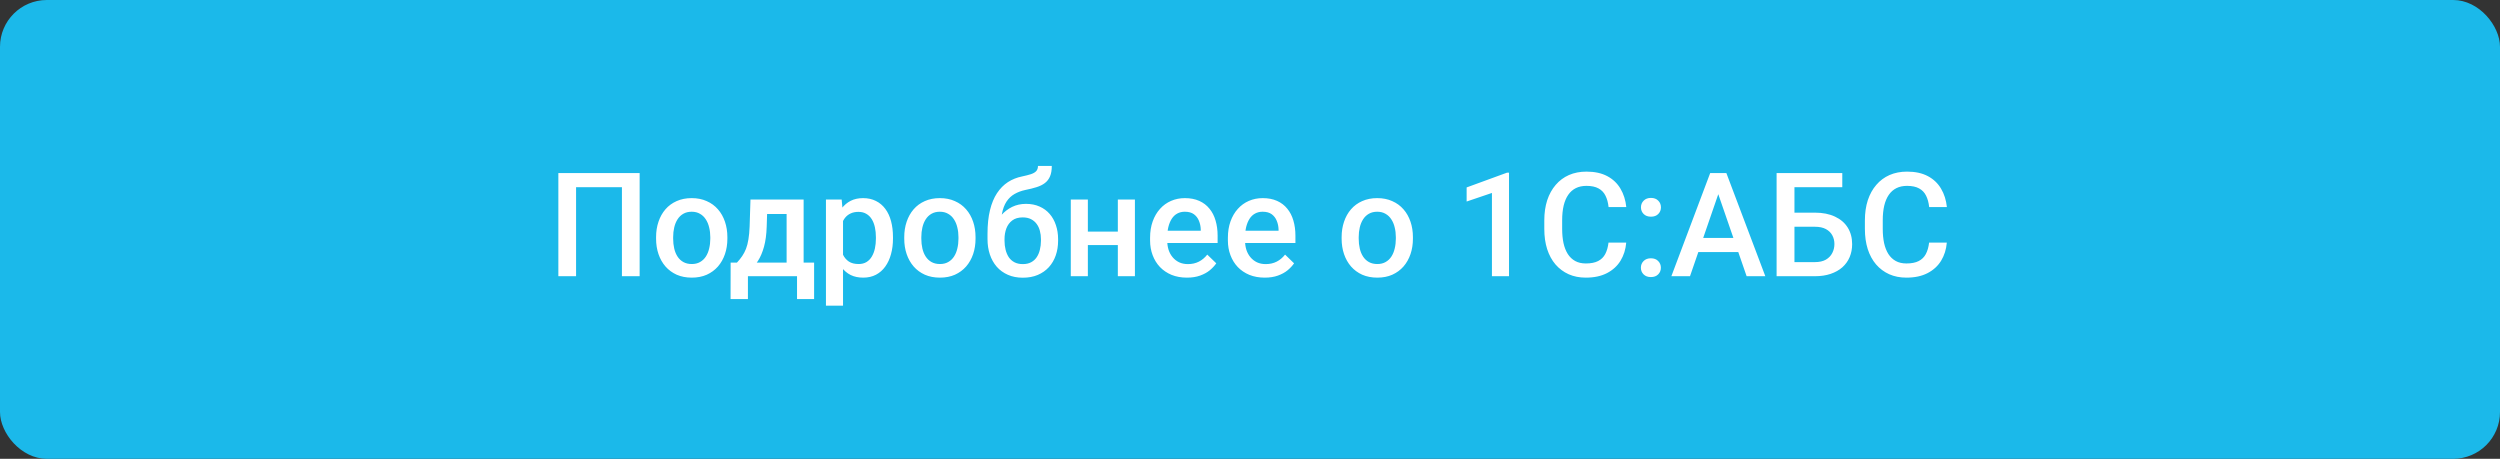
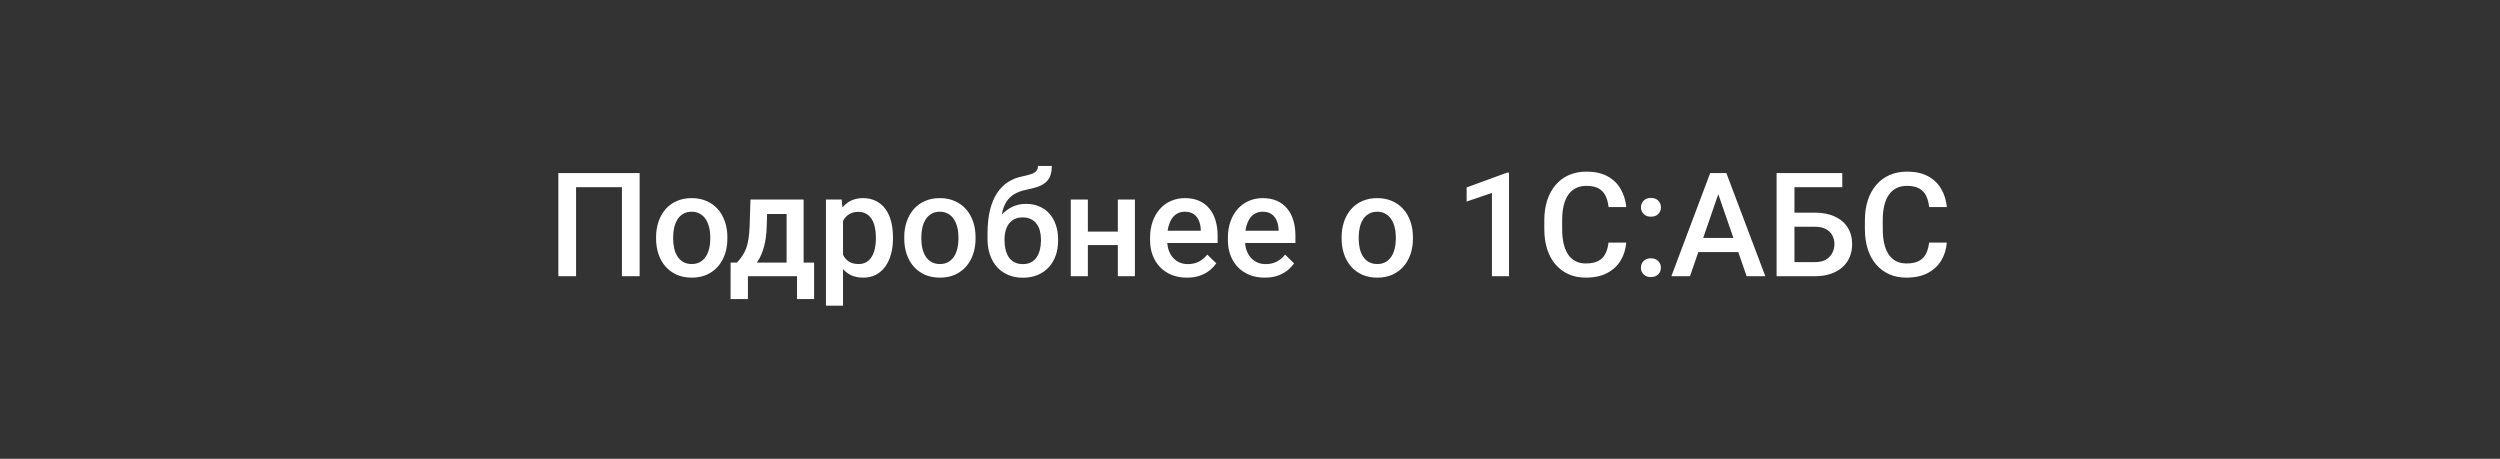
<svg xmlns="http://www.w3.org/2000/svg" width="534" height="98" viewBox="0 0 534 98" fill="none">
  <rect x="0" y="0" width="534" height="98" fill="#333333" stroke="none" />
-   <rect width="534" height="98" rx="10" fill="#1BB9EA" />
  <path d="M136.627 36.961V59H132.843V39.988H123.05V59H119.265V36.961H136.627ZM140.139 50.993V50.645C140.139 49.464 140.311 48.369 140.654 47.36C140.997 46.341 141.491 45.458 142.137 44.711C142.793 43.954 143.59 43.369 144.529 42.955C145.477 42.531 146.547 42.319 147.738 42.319C148.938 42.319 150.008 42.531 150.947 42.955C151.895 43.369 152.697 43.954 153.353 44.711C154.009 45.458 154.509 46.341 154.852 47.36C155.195 48.369 155.367 49.464 155.367 50.645V50.993C155.367 52.173 155.195 53.268 154.852 54.277C154.509 55.286 154.009 56.169 153.353 56.926C152.697 57.673 151.9 58.258 150.962 58.682C150.023 59.096 148.959 59.303 147.768 59.303C146.567 59.303 145.492 59.096 144.544 58.682C143.605 58.258 142.808 57.673 142.152 56.926C141.496 56.169 140.997 55.286 140.654 54.277C140.311 53.268 140.139 52.173 140.139 50.993ZM143.787 50.645V50.993C143.787 51.729 143.863 52.426 144.014 53.081C144.165 53.737 144.403 54.313 144.725 54.807C145.048 55.302 145.462 55.69 145.967 55.973C146.471 56.255 147.072 56.397 147.768 56.397C148.444 56.397 149.029 56.255 149.524 55.973C150.028 55.69 150.442 55.302 150.765 54.807C151.088 54.313 151.325 53.737 151.476 53.081C151.638 52.426 151.719 51.729 151.719 50.993V50.645C151.719 49.918 151.638 49.232 151.476 48.586C151.325 47.93 151.083 47.35 150.75 46.845C150.427 46.341 150.013 45.947 149.509 45.665C149.014 45.372 148.424 45.226 147.738 45.226C147.051 45.226 146.456 45.372 145.951 45.665C145.457 45.947 145.048 46.341 144.725 46.845C144.403 47.35 144.165 47.93 144.014 48.586C143.863 49.232 143.787 49.918 143.787 50.645ZM160.301 42.622H163.949L163.767 48.389C163.717 50.064 163.525 51.502 163.192 52.703C162.859 53.904 162.425 54.918 161.89 55.746C161.356 56.563 160.75 57.234 160.074 57.759C159.408 58.283 158.707 58.697 157.97 59H156.895V56.124L157.41 56.094C157.844 55.63 158.217 55.165 158.53 54.701C158.853 54.227 159.125 53.707 159.347 53.142C159.569 52.567 159.741 51.896 159.862 51.129C159.993 50.362 160.079 49.449 160.119 48.389L160.301 42.622ZM161.27 42.622H171.654V59H168.021V45.71H161.27V42.622ZM156.063 56.094H173.894V63.874H170.246V59H159.756V63.874H156.048L156.063 56.094ZM180.07 45.77V65.297H176.422V42.622H179.782L180.07 45.77ZM190.741 50.66V50.977C190.741 52.168 190.6 53.273 190.317 54.292C190.045 55.302 189.636 56.185 189.091 56.941C188.556 57.688 187.895 58.268 187.108 58.682C186.321 59.096 185.413 59.303 184.384 59.303C183.364 59.303 182.471 59.116 181.704 58.743C180.948 58.359 180.307 57.819 179.782 57.123C179.257 56.427 178.833 55.609 178.511 54.671C178.198 53.722 177.976 52.683 177.845 51.553V50.327C177.976 49.126 178.198 48.036 178.511 47.057C178.833 46.078 179.257 45.236 179.782 44.529C180.307 43.823 180.948 43.278 181.704 42.895C182.461 42.511 183.344 42.319 184.353 42.319C185.383 42.319 186.296 42.521 187.093 42.925C187.89 43.318 188.561 43.883 189.106 44.62C189.651 45.347 190.06 46.225 190.332 47.254C190.605 48.273 190.741 49.408 190.741 50.66ZM187.093 50.977V50.66C187.093 49.903 187.022 49.202 186.881 48.556C186.74 47.9 186.518 47.325 186.215 46.83C185.912 46.336 185.524 45.952 185.05 45.68C184.585 45.397 184.025 45.256 183.369 45.256C182.724 45.256 182.169 45.367 181.704 45.589C181.24 45.801 180.852 46.099 180.539 46.482C180.226 46.865 179.984 47.315 179.812 47.829C179.641 48.334 179.52 48.884 179.449 49.479V52.416C179.57 53.142 179.777 53.808 180.07 54.414C180.362 55.019 180.776 55.503 181.311 55.867C181.856 56.22 182.552 56.397 183.4 56.397C184.056 56.397 184.616 56.255 185.08 55.973C185.544 55.69 185.923 55.302 186.215 54.807C186.518 54.303 186.74 53.722 186.881 53.066C187.022 52.41 187.093 51.714 187.093 50.977ZM193.148 50.993V50.645C193.148 49.464 193.319 48.369 193.662 47.36C194.006 46.341 194.5 45.458 195.146 44.711C195.802 43.954 196.599 43.369 197.537 42.955C198.486 42.531 199.556 42.319 200.746 42.319C201.947 42.319 203.017 42.531 203.955 42.955C204.904 43.369 205.706 43.954 206.362 44.711C207.018 45.458 207.518 46.341 207.861 47.36C208.204 48.369 208.375 49.464 208.375 50.645V50.993C208.375 52.173 208.204 53.268 207.861 54.277C207.518 55.286 207.018 56.169 206.362 56.926C205.706 57.673 204.909 58.258 203.971 58.682C203.032 59.096 201.967 59.303 200.777 59.303C199.576 59.303 198.501 59.096 197.553 58.682C196.614 58.258 195.817 57.673 195.161 56.926C194.505 56.169 194.006 55.286 193.662 54.277C193.319 53.268 193.148 52.173 193.148 50.993ZM196.796 50.645V50.993C196.796 51.729 196.871 52.426 197.023 53.081C197.174 53.737 197.411 54.313 197.734 54.807C198.057 55.302 198.471 55.69 198.975 55.973C199.48 56.255 200.08 56.397 200.777 56.397C201.453 56.397 202.038 56.255 202.533 55.973C203.037 55.69 203.451 55.302 203.774 54.807C204.097 54.313 204.334 53.737 204.485 53.081C204.647 52.426 204.727 51.729 204.727 50.993V50.645C204.727 49.918 204.647 49.232 204.485 48.586C204.334 47.93 204.092 47.35 203.759 46.845C203.436 46.341 203.022 45.947 202.517 45.665C202.023 45.372 201.433 45.226 200.746 45.226C200.06 45.226 199.465 45.372 198.96 45.665C198.466 45.947 198.057 46.341 197.734 46.845C197.411 47.35 197.174 47.93 197.023 48.586C196.871 49.232 196.796 49.918 196.796 50.645ZM221.711 35.447H224.662C224.662 36.345 224.536 37.087 224.284 37.672C224.042 38.248 223.679 38.722 223.194 39.095C222.72 39.459 222.13 39.751 221.423 39.973C220.727 40.195 219.92 40.397 219.001 40.579C218.154 40.76 217.387 41.048 216.701 41.441C216.024 41.825 215.454 42.365 214.99 43.061C214.536 43.747 214.208 44.63 214.006 45.71C213.804 46.79 213.744 48.107 213.825 49.661V50.69L210.933 50.947V49.918C210.933 47.991 211.11 46.31 211.463 44.877C211.816 43.444 212.316 42.239 212.962 41.26C213.618 40.271 214.395 39.484 215.293 38.898C216.201 38.313 217.21 37.91 218.32 37.688C219.077 37.526 219.708 37.365 220.212 37.203C220.717 37.032 221.09 36.815 221.332 36.552C221.585 36.28 221.711 35.911 221.711 35.447ZM219.153 43.545C220.243 43.545 221.211 43.737 222.059 44.121C222.907 44.494 223.623 45.019 224.208 45.695C224.794 46.371 225.238 47.168 225.54 48.086C225.853 49.005 226.01 50.004 226.01 51.084V51.416C226.01 52.547 225.843 53.591 225.51 54.55C225.177 55.508 224.688 56.346 224.042 57.062C223.396 57.769 222.604 58.324 221.665 58.727C220.737 59.121 219.672 59.318 218.472 59.318C217.281 59.318 216.216 59.111 215.278 58.697C214.339 58.283 213.547 57.708 212.901 56.972C212.255 56.225 211.766 55.352 211.433 54.353C211.1 53.354 210.933 52.264 210.933 51.084V50.751C210.923 50.539 210.979 50.332 211.1 50.13C211.231 49.928 211.388 49.711 211.569 49.479C211.751 49.247 211.912 48.98 212.054 48.677C212.558 47.658 213.153 46.764 213.84 45.998C214.526 45.231 215.308 44.63 216.186 44.196C217.074 43.762 218.063 43.545 219.153 43.545ZM218.441 46.437C217.533 46.437 216.791 46.654 216.216 47.087C215.651 47.511 215.232 48.076 214.96 48.783C214.697 49.489 214.566 50.256 214.566 51.084V51.416C214.566 52.093 214.642 52.733 214.793 53.339C214.945 53.944 215.172 54.479 215.474 54.943C215.787 55.398 216.191 55.756 216.685 56.018C217.19 56.28 217.785 56.412 218.472 56.412C219.168 56.412 219.758 56.28 220.243 56.018C220.737 55.756 221.136 55.398 221.438 54.943C221.751 54.479 221.978 53.944 222.119 53.339C222.271 52.733 222.347 52.093 222.347 51.416V51.084C222.347 50.458 222.271 49.867 222.119 49.312C221.978 48.758 221.751 48.268 221.438 47.844C221.125 47.41 220.722 47.067 220.227 46.815C219.733 46.563 219.138 46.437 218.441 46.437ZM239.784 49.464V52.34H231.307V49.464H239.784ZM232.367 42.622V59H228.719V42.622H232.367ZM242.418 42.622V59H238.77V42.622H242.418ZM253.528 59.303C252.317 59.303 251.222 59.106 250.243 58.712C249.275 58.309 248.447 57.749 247.761 57.032C247.085 56.316 246.565 55.473 246.202 54.504C245.839 53.536 245.657 52.491 245.657 51.371V50.766C245.657 49.484 245.844 48.324 246.217 47.284C246.59 46.245 247.11 45.357 247.776 44.62C248.442 43.873 249.229 43.303 250.138 42.91C251.046 42.516 252.03 42.319 253.089 42.319C254.26 42.319 255.284 42.516 256.162 42.91C257.04 43.303 257.766 43.858 258.342 44.575C258.927 45.281 259.361 46.124 259.643 47.102C259.936 48.081 260.082 49.161 260.082 50.342V51.901H247.428V49.282H256.48V48.995C256.46 48.339 256.328 47.723 256.086 47.148C255.854 46.573 255.496 46.109 255.012 45.755C254.527 45.402 253.881 45.226 253.074 45.226C252.469 45.226 251.929 45.357 251.454 45.619C250.99 45.871 250.602 46.24 250.289 46.724C249.976 47.209 249.734 47.794 249.562 48.48C249.401 49.156 249.32 49.918 249.32 50.766V51.371C249.32 52.088 249.416 52.754 249.608 53.369C249.81 53.975 250.102 54.504 250.486 54.959C250.869 55.413 251.333 55.771 251.878 56.033C252.423 56.285 253.044 56.412 253.74 56.412C254.618 56.412 255.4 56.235 256.086 55.882C256.772 55.529 257.368 55.029 257.872 54.383L259.795 56.245C259.442 56.76 258.982 57.254 258.417 57.728C257.852 58.193 257.161 58.571 256.344 58.864C255.536 59.156 254.598 59.303 253.528 59.303ZM270.148 59.303C268.937 59.303 267.842 59.106 266.864 58.712C265.895 58.309 265.067 57.749 264.381 57.032C263.705 56.316 263.185 55.473 262.822 54.504C262.459 53.536 262.277 52.491 262.277 51.371V50.766C262.277 49.484 262.464 48.324 262.837 47.284C263.211 46.245 263.73 45.357 264.396 44.62C265.062 43.873 265.849 43.303 266.758 42.91C267.666 42.516 268.65 42.319 269.709 42.319C270.88 42.319 271.904 42.516 272.782 42.91C273.66 43.303 274.387 43.858 274.962 44.575C275.547 45.281 275.981 46.124 276.264 47.102C276.556 48.081 276.702 49.161 276.702 50.342V51.901H264.048V49.282H273.1V48.995C273.08 48.339 272.949 47.723 272.706 47.148C272.474 46.573 272.116 46.109 271.632 45.755C271.147 45.402 270.501 45.226 269.694 45.226C269.089 45.226 268.549 45.357 268.075 45.619C267.61 45.871 267.222 46.24 266.909 46.724C266.596 47.209 266.354 47.794 266.182 48.48C266.021 49.156 265.94 49.918 265.94 50.766V51.371C265.94 52.088 266.036 52.754 266.228 53.369C266.43 53.975 266.722 54.504 267.106 54.959C267.489 55.413 267.953 55.771 268.498 56.033C269.043 56.285 269.664 56.412 270.36 56.412C271.238 56.412 272.02 56.235 272.706 55.882C273.393 55.529 273.988 55.029 274.493 54.383L276.415 56.245C276.062 56.76 275.603 57.254 275.037 57.728C274.472 58.193 273.781 58.571 272.964 58.864C272.156 59.156 271.218 59.303 270.148 59.303ZM286.572 50.993V50.645C286.572 49.464 286.743 48.369 287.086 47.36C287.429 46.341 287.924 45.458 288.57 44.711C289.226 43.954 290.023 43.369 290.961 42.955C291.91 42.531 292.979 42.319 294.17 42.319C295.371 42.319 296.441 42.531 297.379 42.955C298.328 43.369 299.13 43.954 299.786 44.711C300.442 45.458 300.941 46.341 301.285 47.36C301.628 48.369 301.799 49.464 301.799 50.645V50.993C301.799 52.173 301.628 53.268 301.285 54.277C300.941 55.286 300.442 56.169 299.786 56.926C299.13 57.673 298.333 58.258 297.394 58.682C296.456 59.096 295.391 59.303 294.201 59.303C293 59.303 291.925 59.096 290.976 58.682C290.038 58.258 289.241 57.673 288.585 56.926C287.929 56.169 287.429 55.286 287.086 54.277C286.743 53.268 286.572 52.173 286.572 50.993ZM290.22 50.645V50.993C290.22 51.729 290.295 52.426 290.447 53.081C290.598 53.737 290.835 54.313 291.158 54.807C291.481 55.302 291.895 55.69 292.399 55.973C292.904 56.255 293.504 56.397 294.201 56.397C294.877 56.397 295.462 56.255 295.956 55.973C296.461 55.69 296.875 55.302 297.198 54.807C297.521 54.313 297.758 53.737 297.909 53.081C298.07 52.426 298.151 51.729 298.151 50.993V50.645C298.151 49.918 298.07 49.232 297.909 48.586C297.758 47.93 297.515 47.35 297.182 46.845C296.86 46.341 296.446 45.947 295.941 45.665C295.447 45.372 294.856 45.226 294.17 45.226C293.484 45.226 292.889 45.372 292.384 45.665C291.89 45.947 291.481 46.341 291.158 46.845C290.835 47.35 290.598 47.93 290.447 48.586C290.295 49.232 290.22 49.918 290.22 50.645ZM322.325 36.885V59H318.677V41.214L313.273 43.046V40.034L321.886 36.885H322.325ZM343.576 51.825H347.361C347.24 53.268 346.836 54.555 346.15 55.685C345.464 56.805 344.5 57.688 343.259 58.334C342.017 58.98 340.509 59.303 338.733 59.303C337.37 59.303 336.144 59.06 335.055 58.576C333.965 58.082 333.031 57.385 332.254 56.487C331.477 55.579 330.882 54.484 330.468 53.203C330.064 51.921 329.863 50.488 329.863 48.904V47.072C329.863 45.488 330.069 44.055 330.483 42.773C330.907 41.492 331.513 40.397 332.3 39.489C333.087 38.571 334.03 37.869 335.13 37.385C336.24 36.9 337.486 36.658 338.869 36.658C340.625 36.658 342.108 36.981 343.319 37.627C344.53 38.273 345.469 39.166 346.135 40.306C346.811 41.447 347.224 42.753 347.376 44.227H343.592C343.491 43.278 343.269 42.466 342.926 41.79C342.593 41.113 342.098 40.599 341.442 40.246C340.786 39.882 339.929 39.701 338.869 39.701C338.001 39.701 337.244 39.862 336.598 40.185C335.953 40.508 335.413 40.982 334.979 41.608C334.545 42.234 334.217 43.005 333.995 43.924C333.783 44.832 333.677 45.871 333.677 47.042V48.904C333.677 50.014 333.773 51.023 333.965 51.931C334.166 52.829 334.469 53.601 334.873 54.247C335.287 54.893 335.811 55.392 336.447 55.746C337.083 56.099 337.845 56.275 338.733 56.275C339.812 56.275 340.685 56.104 341.351 55.761C342.027 55.418 342.537 54.918 342.88 54.262C343.233 53.596 343.465 52.784 343.576 51.825ZM350.494 57.184C350.494 56.618 350.686 56.144 351.069 55.761C351.453 55.367 351.972 55.17 352.628 55.17C353.294 55.17 353.814 55.367 354.187 55.761C354.571 56.144 354.763 56.618 354.763 57.184C354.763 57.749 354.571 58.223 354.187 58.606C353.814 58.99 353.294 59.182 352.628 59.182C351.972 59.182 351.453 58.99 351.069 58.606C350.686 58.223 350.494 57.749 350.494 57.184ZM350.509 44.287C350.509 43.722 350.701 43.248 351.084 42.864C351.468 42.471 351.987 42.274 352.643 42.274C353.309 42.274 353.829 42.471 354.202 42.864C354.586 43.248 354.778 43.722 354.778 44.287C354.778 44.852 354.586 45.327 354.202 45.71C353.829 46.093 353.309 46.285 352.643 46.285C351.987 46.285 351.468 46.093 351.084 45.71C350.701 45.327 350.509 44.852 350.509 44.287ZM367.568 39.898L360.984 59H357.003L365.298 36.961H367.841L367.568 39.898ZM373.078 59L366.478 39.898L366.191 36.961H368.749L377.074 59H373.078ZM372.76 50.826V53.838H360.772V50.826H372.76ZM393.513 36.961V39.988H383.265V59H379.481V36.961H393.513ZM382.115 45.422H387.655C389.33 45.422 390.763 45.705 391.953 46.27C393.144 46.825 394.052 47.607 394.678 48.616C395.304 49.625 395.617 50.801 395.617 52.143C395.617 53.152 395.44 54.075 395.087 54.913C394.734 55.751 394.214 56.477 393.528 57.093C392.841 57.698 392.004 58.167 391.015 58.501C390.036 58.834 388.916 59 387.655 59H379.481V36.961H383.295V55.988H387.655C388.613 55.988 389.4 55.811 390.016 55.458C390.631 55.095 391.086 54.62 391.378 54.035C391.681 53.45 391.832 52.809 391.832 52.113C391.832 51.437 391.681 50.821 391.378 50.266C391.086 49.711 390.631 49.267 390.016 48.934C389.4 48.601 388.613 48.435 387.655 48.435H382.115V45.422ZM412.055 51.825H415.839C415.718 53.268 415.314 54.555 414.628 55.685C413.942 56.805 412.978 57.688 411.737 58.334C410.496 58.98 408.987 59.303 407.211 59.303C405.849 59.303 404.623 59.06 403.533 58.576C402.443 58.082 401.51 57.385 400.733 56.487C399.956 55.579 399.36 54.484 398.947 53.203C398.543 51.921 398.341 50.488 398.341 48.904V47.072C398.341 45.488 398.548 44.055 398.962 42.773C399.386 41.492 399.991 40.397 400.778 39.489C401.565 38.571 402.509 37.869 403.609 37.385C404.719 36.9 405.965 36.658 407.347 36.658C409.103 36.658 410.587 36.981 411.798 37.627C413.009 38.273 413.947 39.166 414.613 40.306C415.289 41.447 415.703 42.753 415.854 44.227H412.07C411.969 43.278 411.747 42.466 411.404 41.79C411.071 41.113 410.577 40.599 409.921 40.246C409.265 39.882 408.407 39.701 407.347 39.701C406.48 39.701 405.723 39.862 405.077 40.185C404.431 40.508 403.891 40.982 403.457 41.608C403.023 42.234 402.695 43.005 402.473 43.924C402.262 44.832 402.156 45.871 402.156 47.042V48.904C402.156 50.014 402.251 51.023 402.443 51.931C402.645 52.829 402.948 53.601 403.351 54.247C403.765 54.893 404.29 55.392 404.926 55.746C405.561 56.099 406.323 56.275 407.211 56.275C408.291 56.275 409.164 56.104 409.83 55.761C410.506 55.418 411.016 54.918 411.359 54.262C411.712 53.596 411.944 52.784 412.055 51.825Z" fill="white" />
</svg>